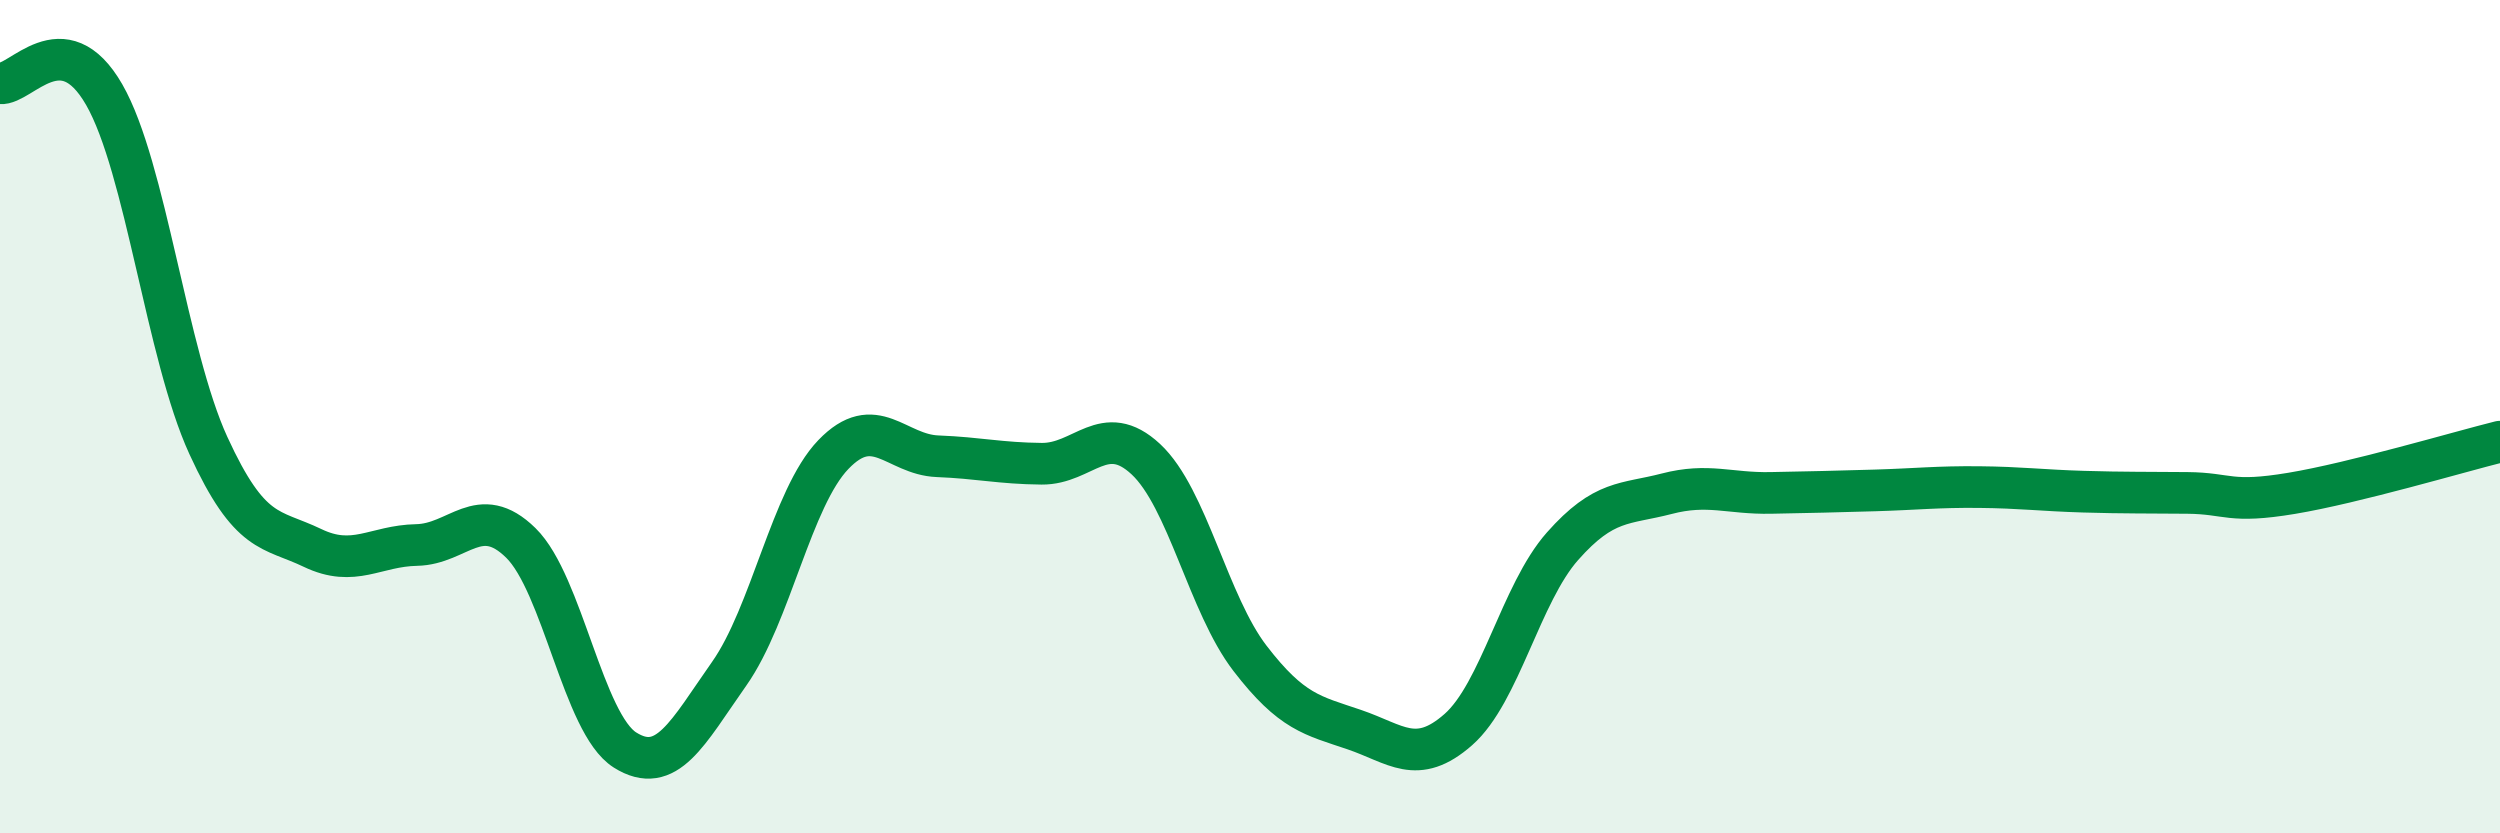
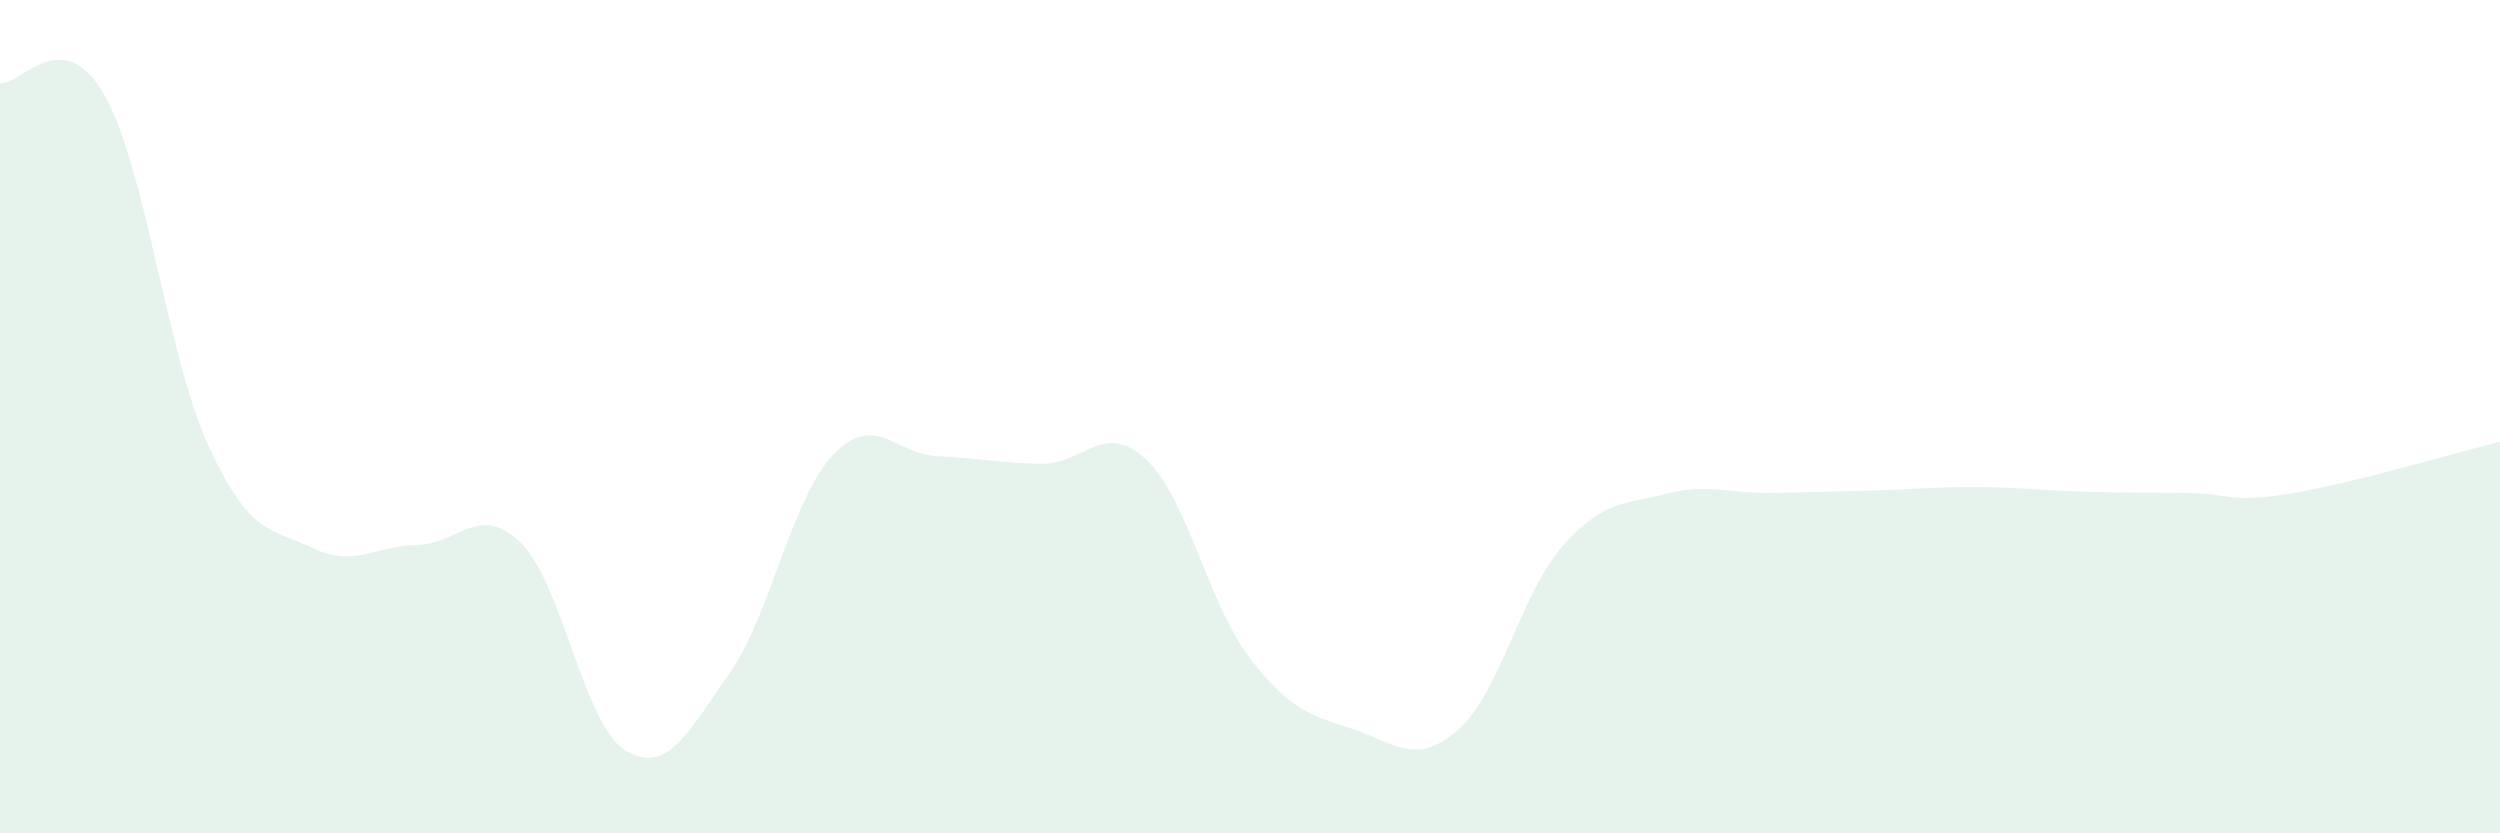
<svg xmlns="http://www.w3.org/2000/svg" width="60" height="20" viewBox="0 0 60 20">
  <path d="M 0,2 C 0.5,2.05 1.5,0.53 2.5,2.27 C 3.5,4.01 4,8.51 5,10.69 C 6,12.87 6.5,12.67 7.5,13.15 C 8.5,13.63 9,13.1 10,13.08 C 11,13.06 11.5,12.05 12.5,13.03 C 13.5,14.01 14,17.37 15,18 C 16,18.63 16.5,17.59 17.5,16.17 C 18.5,14.75 19,11.95 20,10.91 C 21,9.87 21.5,10.91 22.5,10.95 C 23.5,10.99 24,11.12 25,11.13 C 26,11.14 26.5,10.09 27.5,11.02 C 28.5,11.95 29,14.5 30,15.8 C 31,17.1 31.5,17.17 32.5,17.51 C 33.5,17.85 34,18.39 35,17.51 C 36,16.63 36.5,14.24 37.5,13.11 C 38.5,11.98 39,12.11 40,11.85 C 41,11.59 41.5,11.85 42.5,11.83 C 43.5,11.81 44,11.8 45,11.77 C 46,11.74 46.5,11.68 47.5,11.69 C 48.5,11.7 49,11.77 50,11.8 C 51,11.83 51.5,11.82 52.5,11.83 C 53.5,11.84 53.5,12.09 55,11.84 C 56.5,11.59 59,10.85 60,10.6L60 20L0 20Z" fill="#008740" opacity="0.1" stroke-linecap="round" stroke-linejoin="round" />
-   <path d="M 0,2 C 0.5,2.05 1.5,0.53 2.5,2.27 C 3.5,4.01 4,8.51 5,10.69 C 6,12.87 6.5,12.67 7.5,13.15 C 8.5,13.63 9,13.1 10,13.08 C 11,13.06 11.5,12.05 12.5,13.03 C 13.5,14.01 14,17.37 15,18 C 16,18.63 16.5,17.59 17.5,16.17 C 18.5,14.75 19,11.95 20,10.91 C 21,9.87 21.5,10.91 22.5,10.95 C 23.5,10.99 24,11.12 25,11.13 C 26,11.14 26.5,10.09 27.5,11.02 C 28.5,11.95 29,14.5 30,15.8 C 31,17.1 31.5,17.17 32.5,17.51 C 33.5,17.85 34,18.39 35,17.51 C 36,16.63 36.5,14.24 37.5,13.11 C 38.5,11.98 39,12.11 40,11.85 C 41,11.59 41.5,11.85 42.5,11.83 C 43.5,11.81 44,11.8 45,11.77 C 46,11.74 46.5,11.68 47.5,11.69 C 48.5,11.7 49,11.77 50,11.8 C 51,11.83 51.5,11.82 52.5,11.83 C 53.5,11.84 53.5,12.09 55,11.84 C 56.5,11.59 59,10.85 60,10.6" stroke="#008740" stroke-width="1" fill="none" stroke-linecap="round" stroke-linejoin="round" />
</svg>